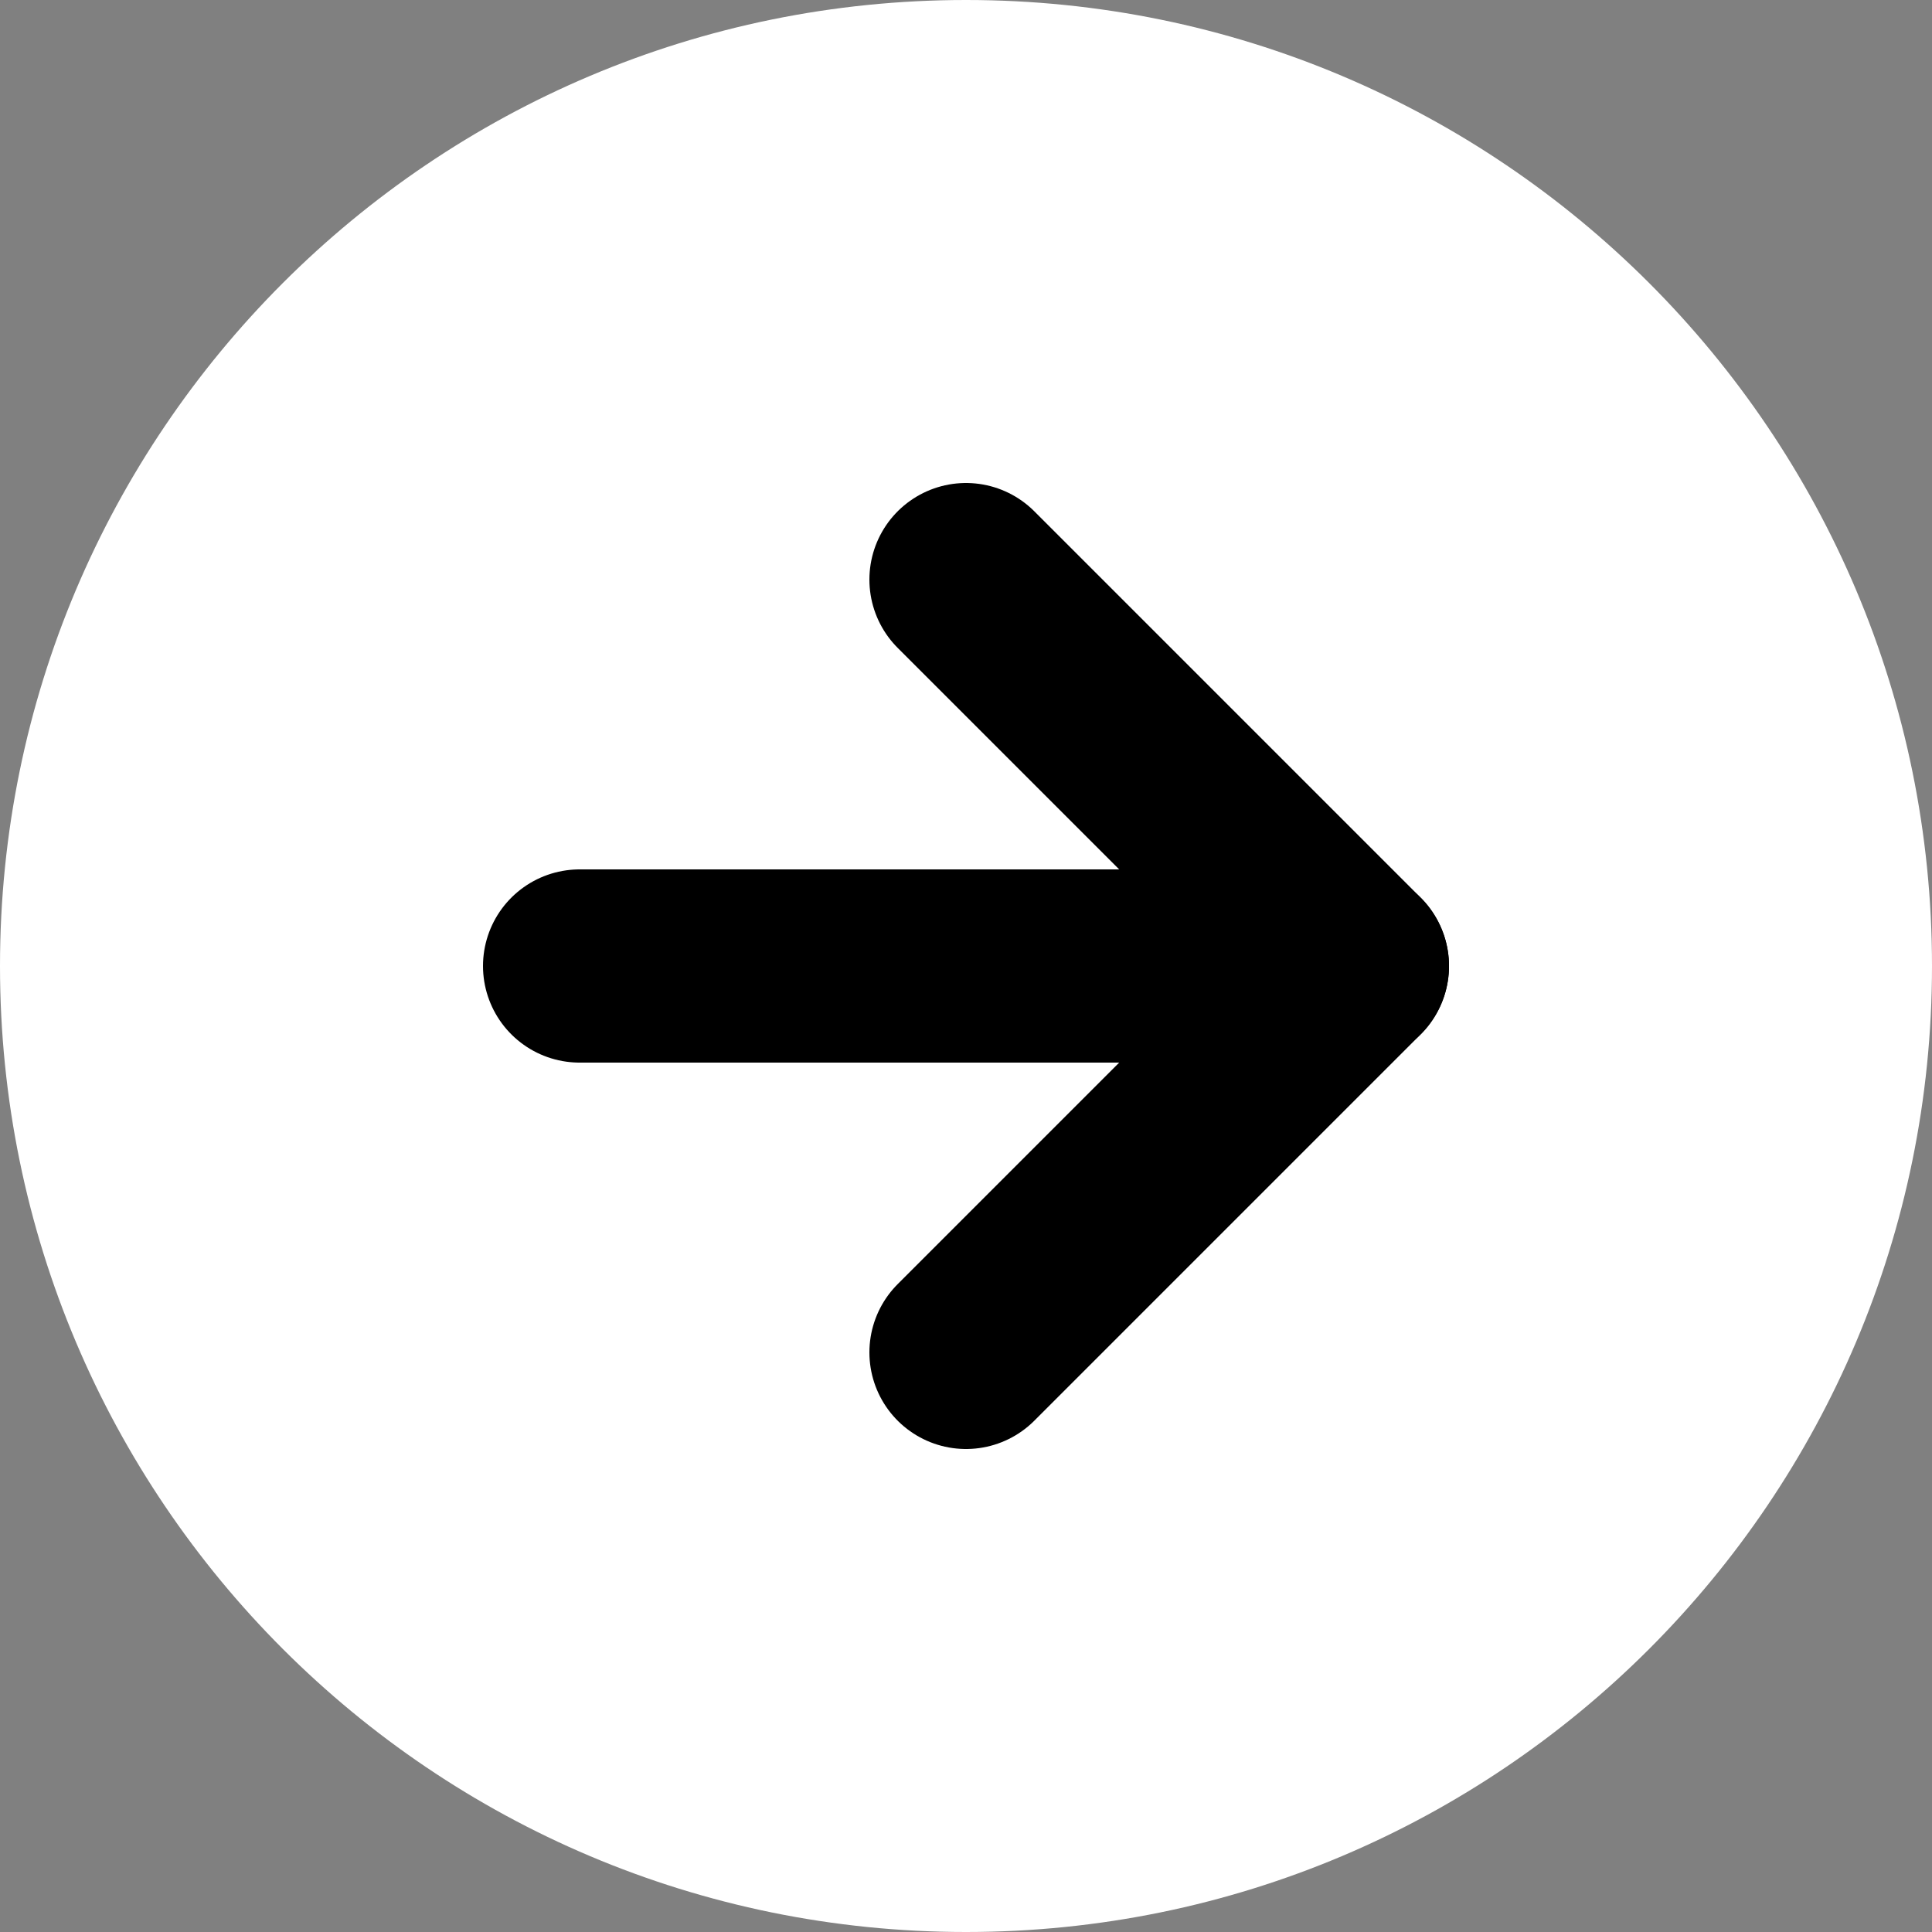
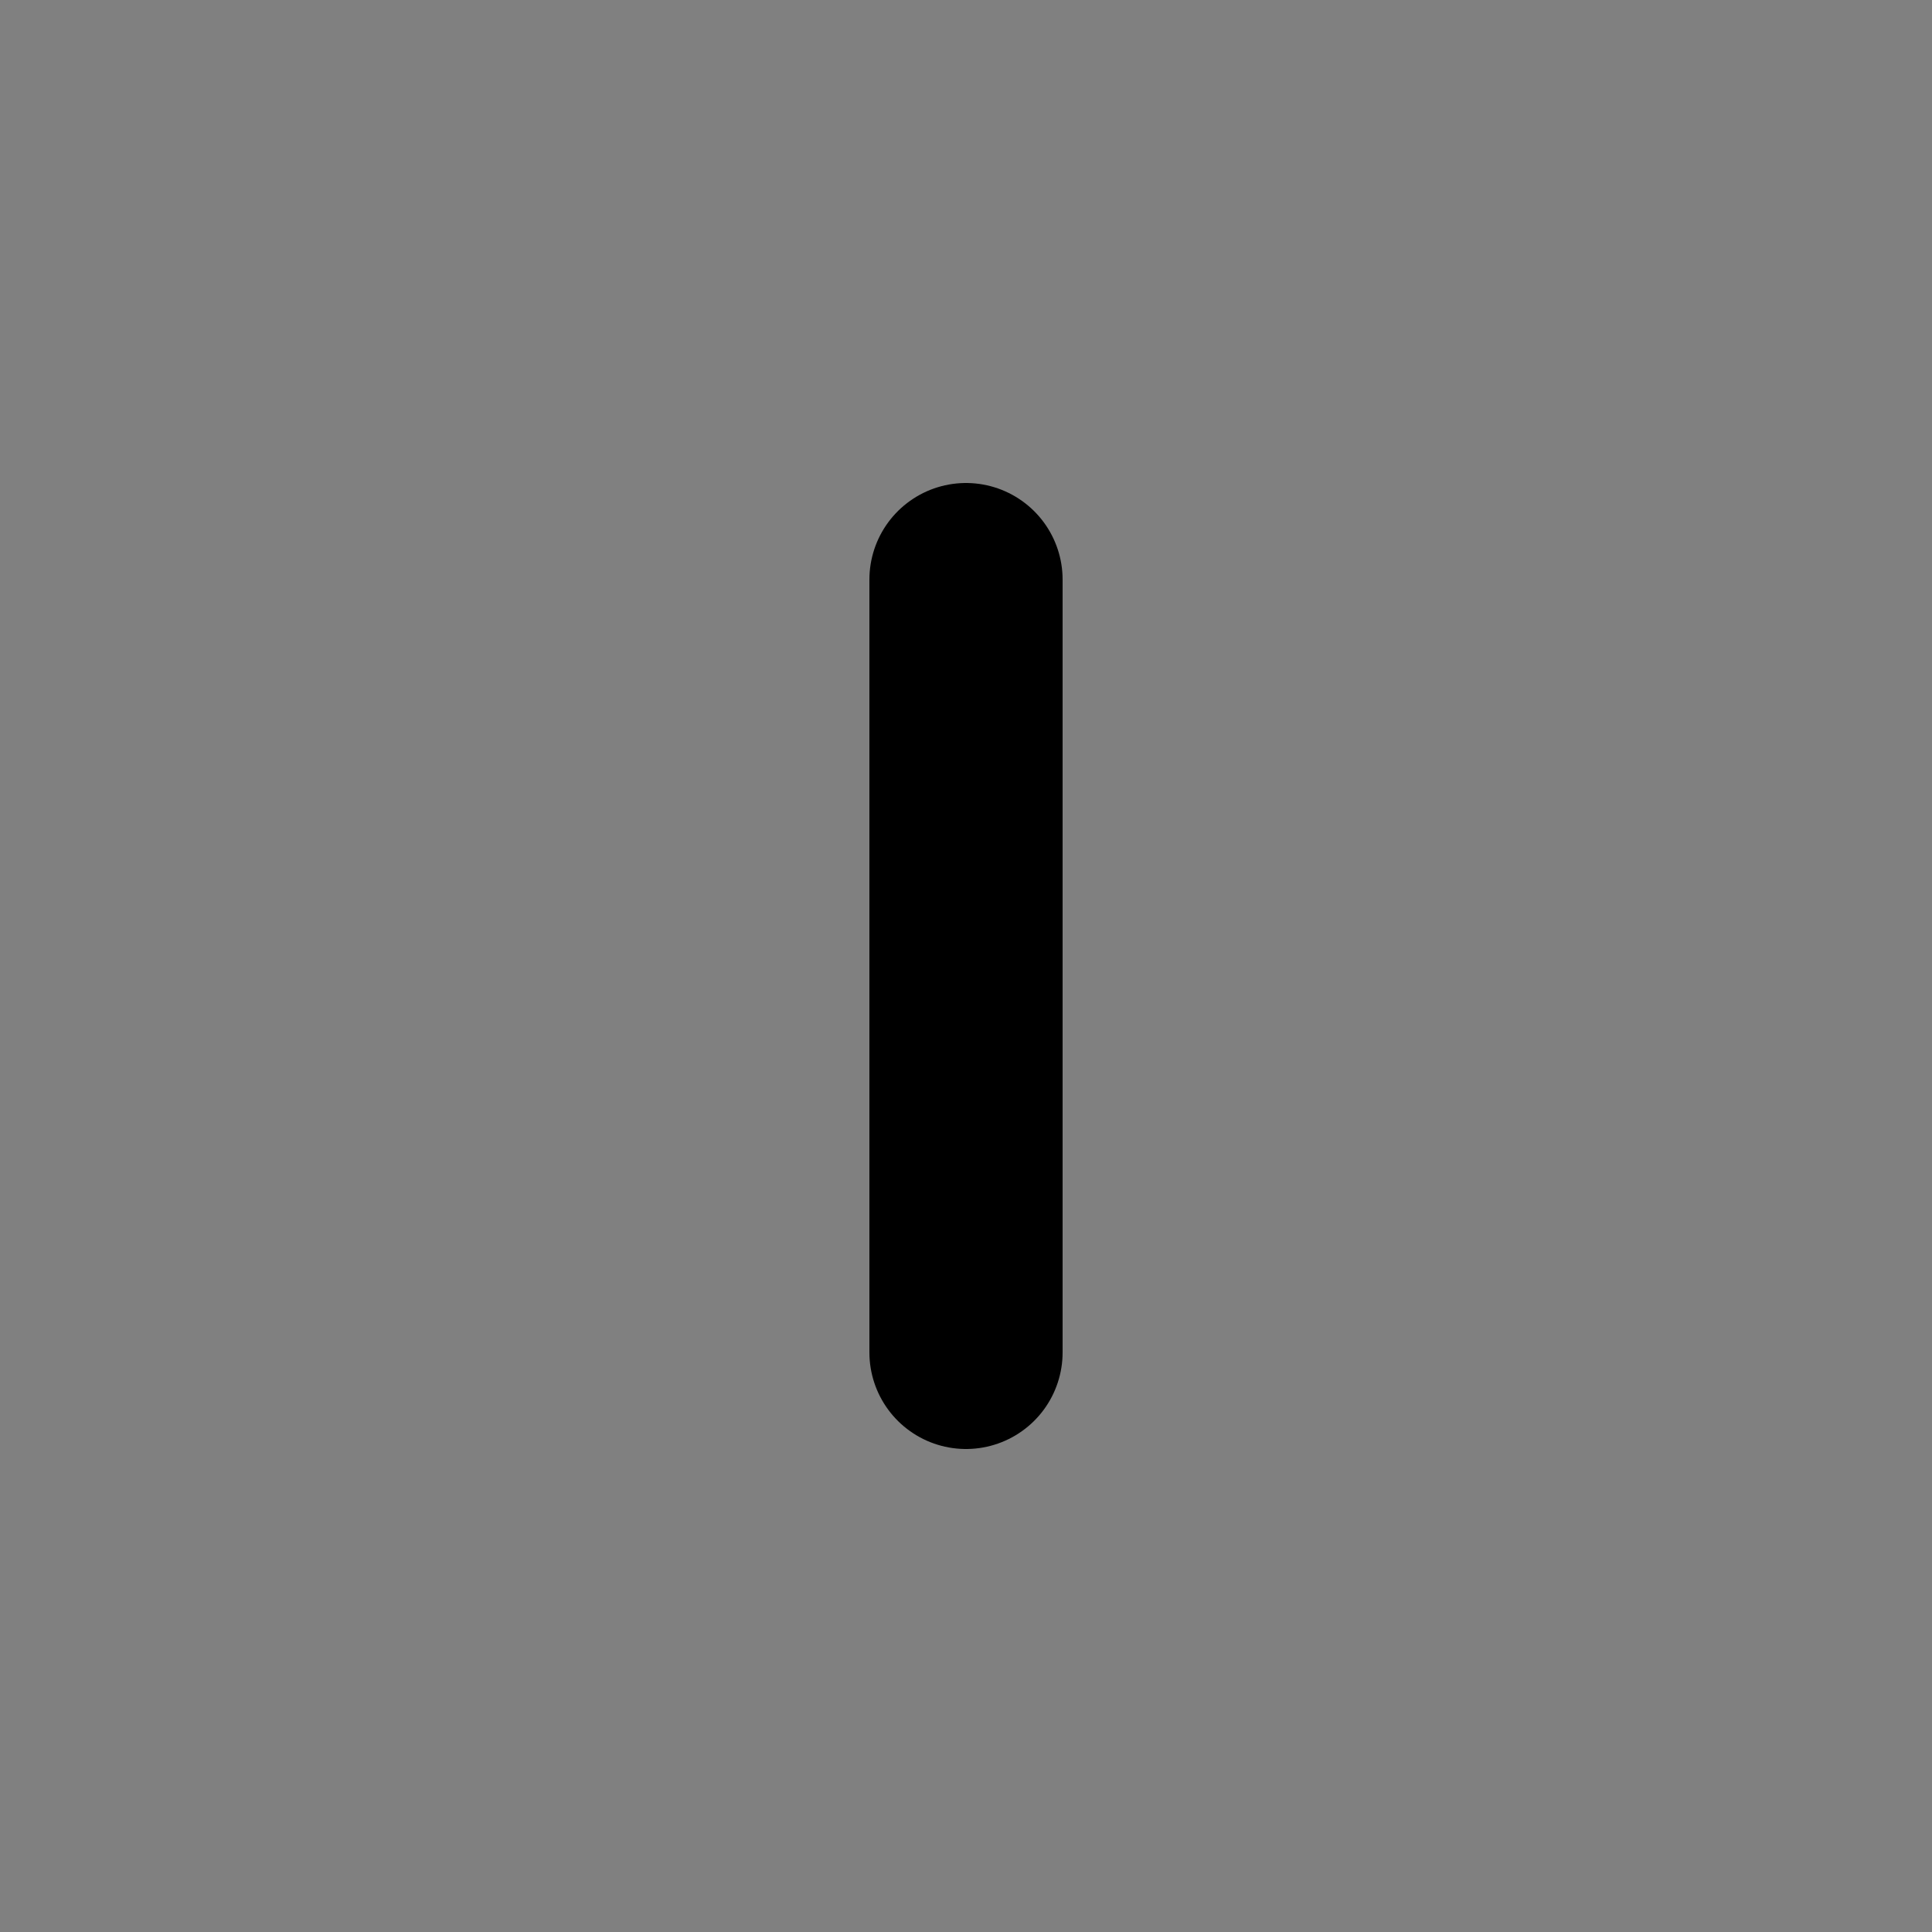
<svg xmlns="http://www.w3.org/2000/svg" width="20" height="20" viewBox="0 0 20 20" fill="none">
  <rect x="0" y="0" width="20" height="20" fill="#808080" stroke="none" />
-   <path d="M10 20C15.523 20 20 15.523 20 10C20 4.477 15.523 0 10 0C4.477 0 0 4.477 0 10C0 15.523 4.477 20 10 20Z" fill="white" />
-   <path d="M10 14L14 10L10 6" stroke="black" stroke-width="2" stroke-linecap="round" stroke-linejoin="round" />
-   <path d="M6 10H14" stroke="black" stroke-width="2" stroke-linecap="round" stroke-linejoin="round" />
+   <path d="M10 14L10 6" stroke="black" stroke-width="2" stroke-linecap="round" stroke-linejoin="round" />
</svg>